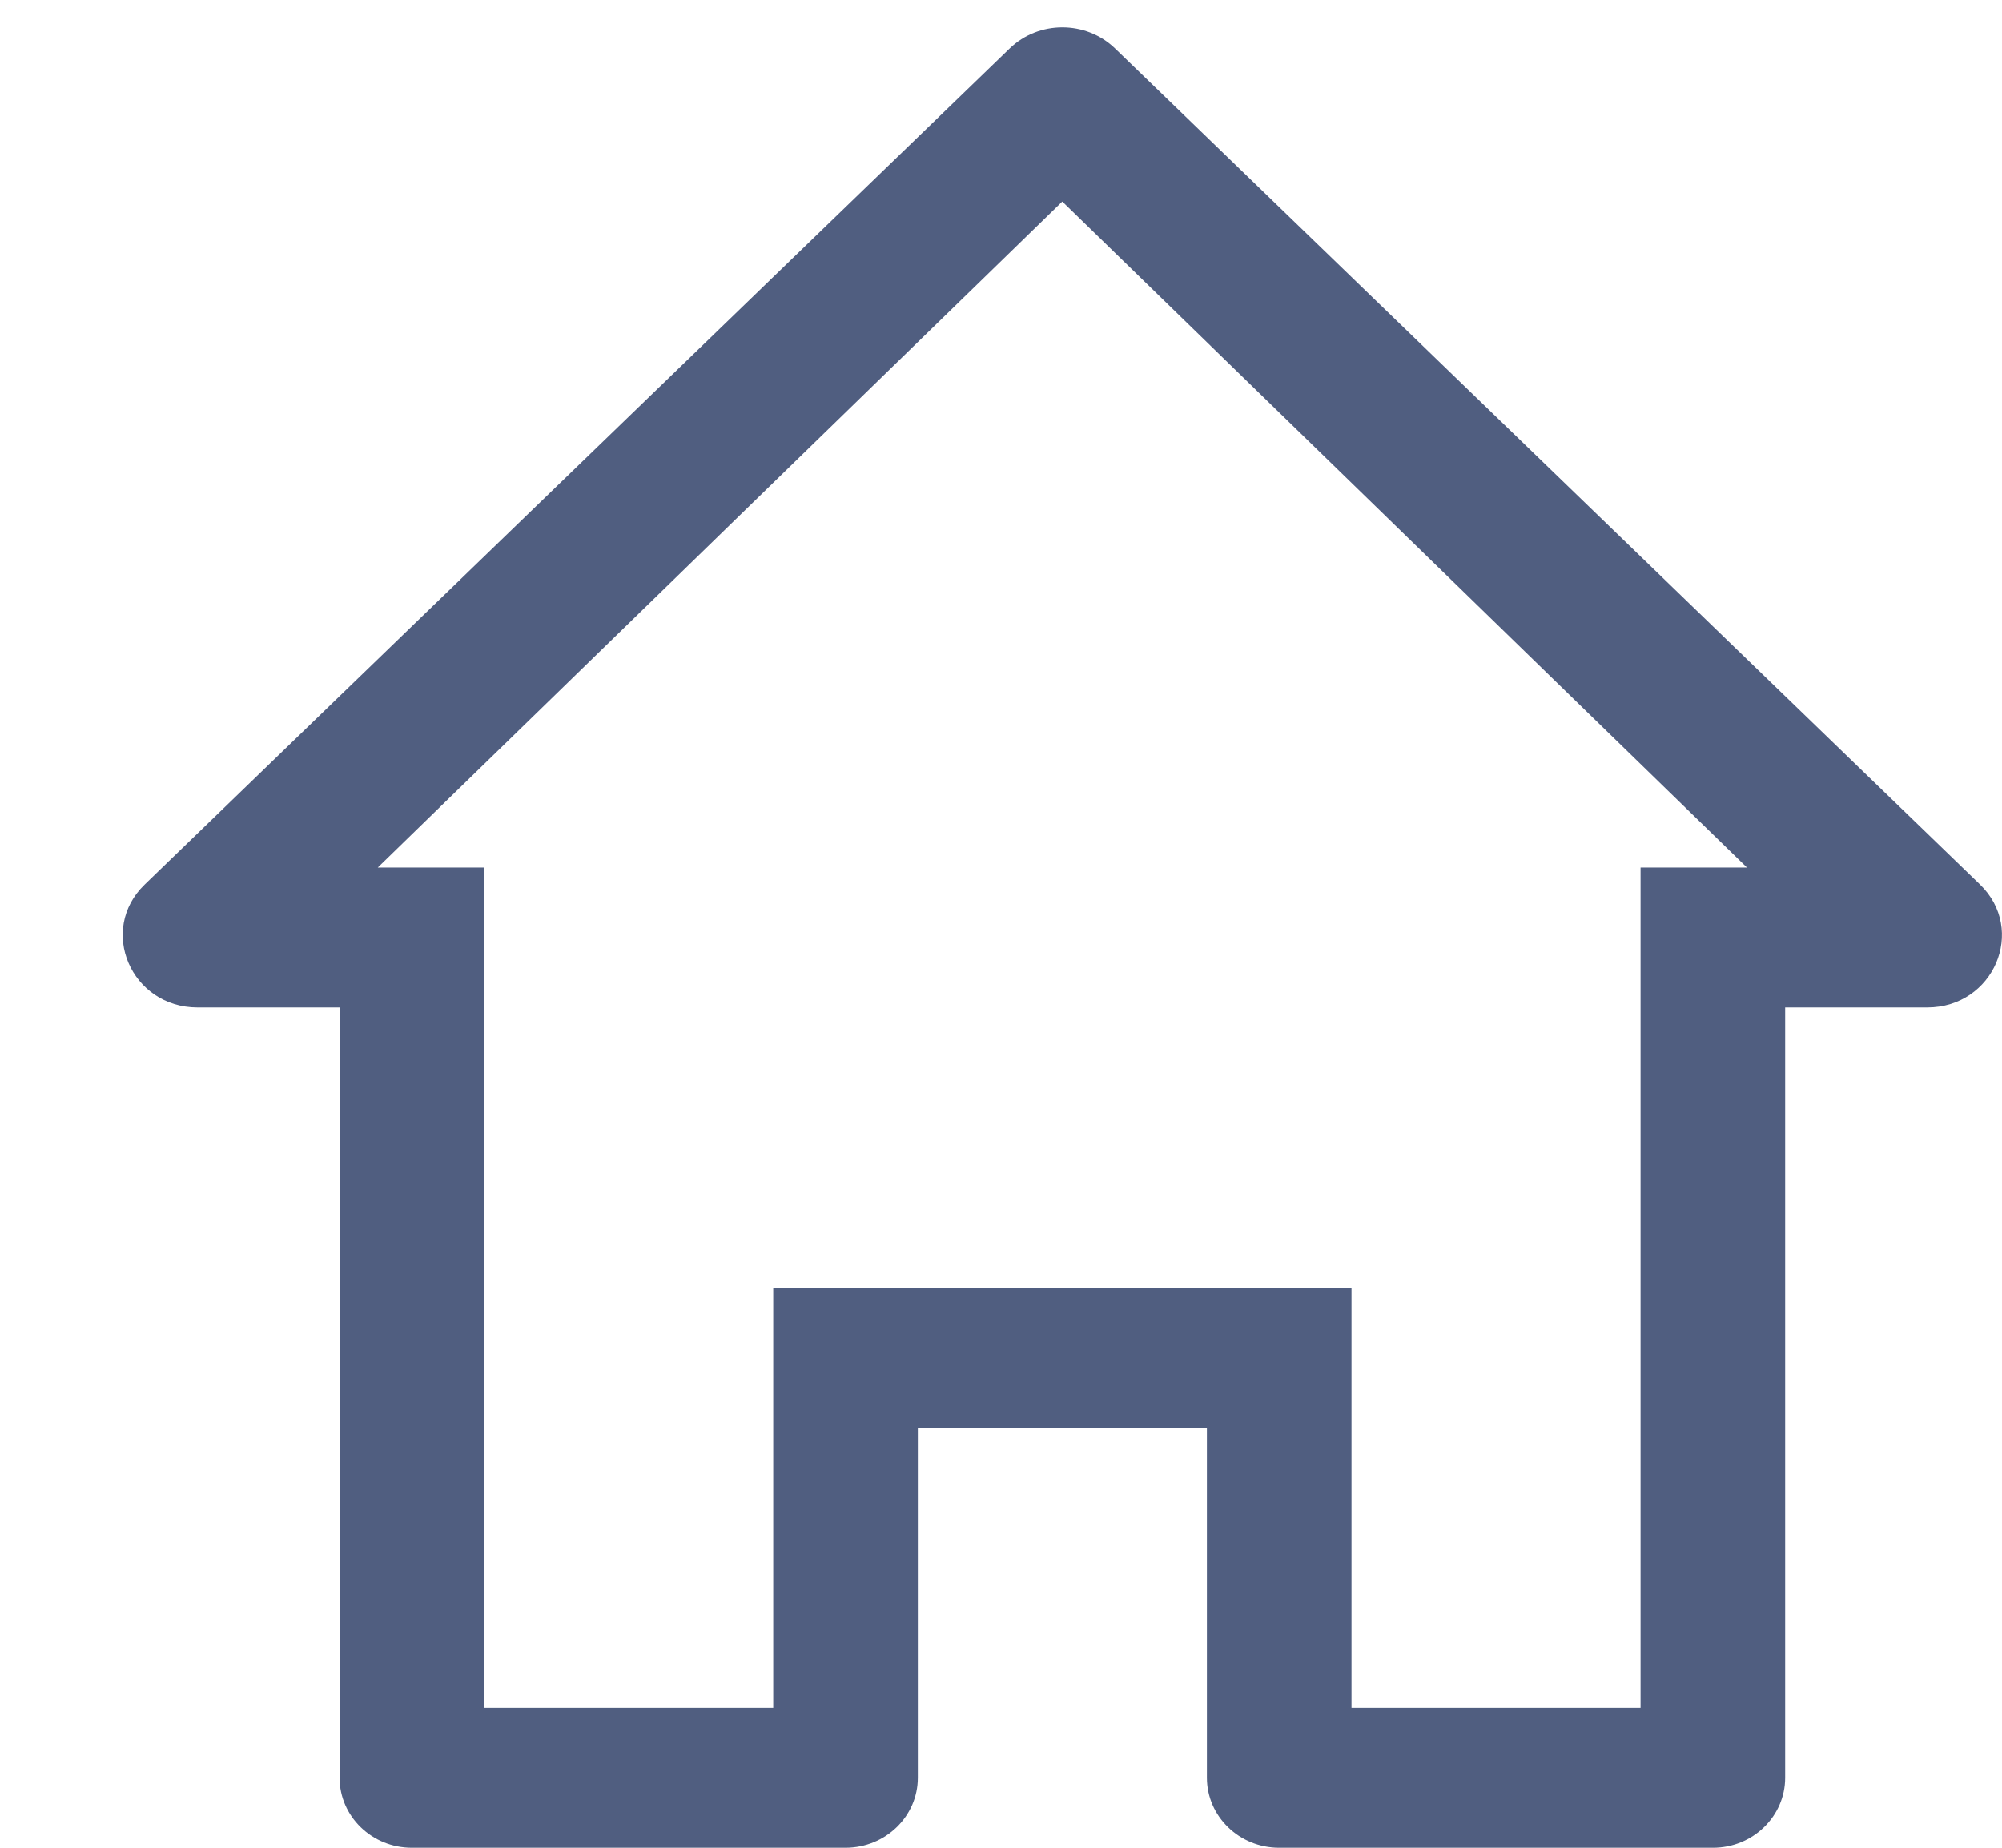
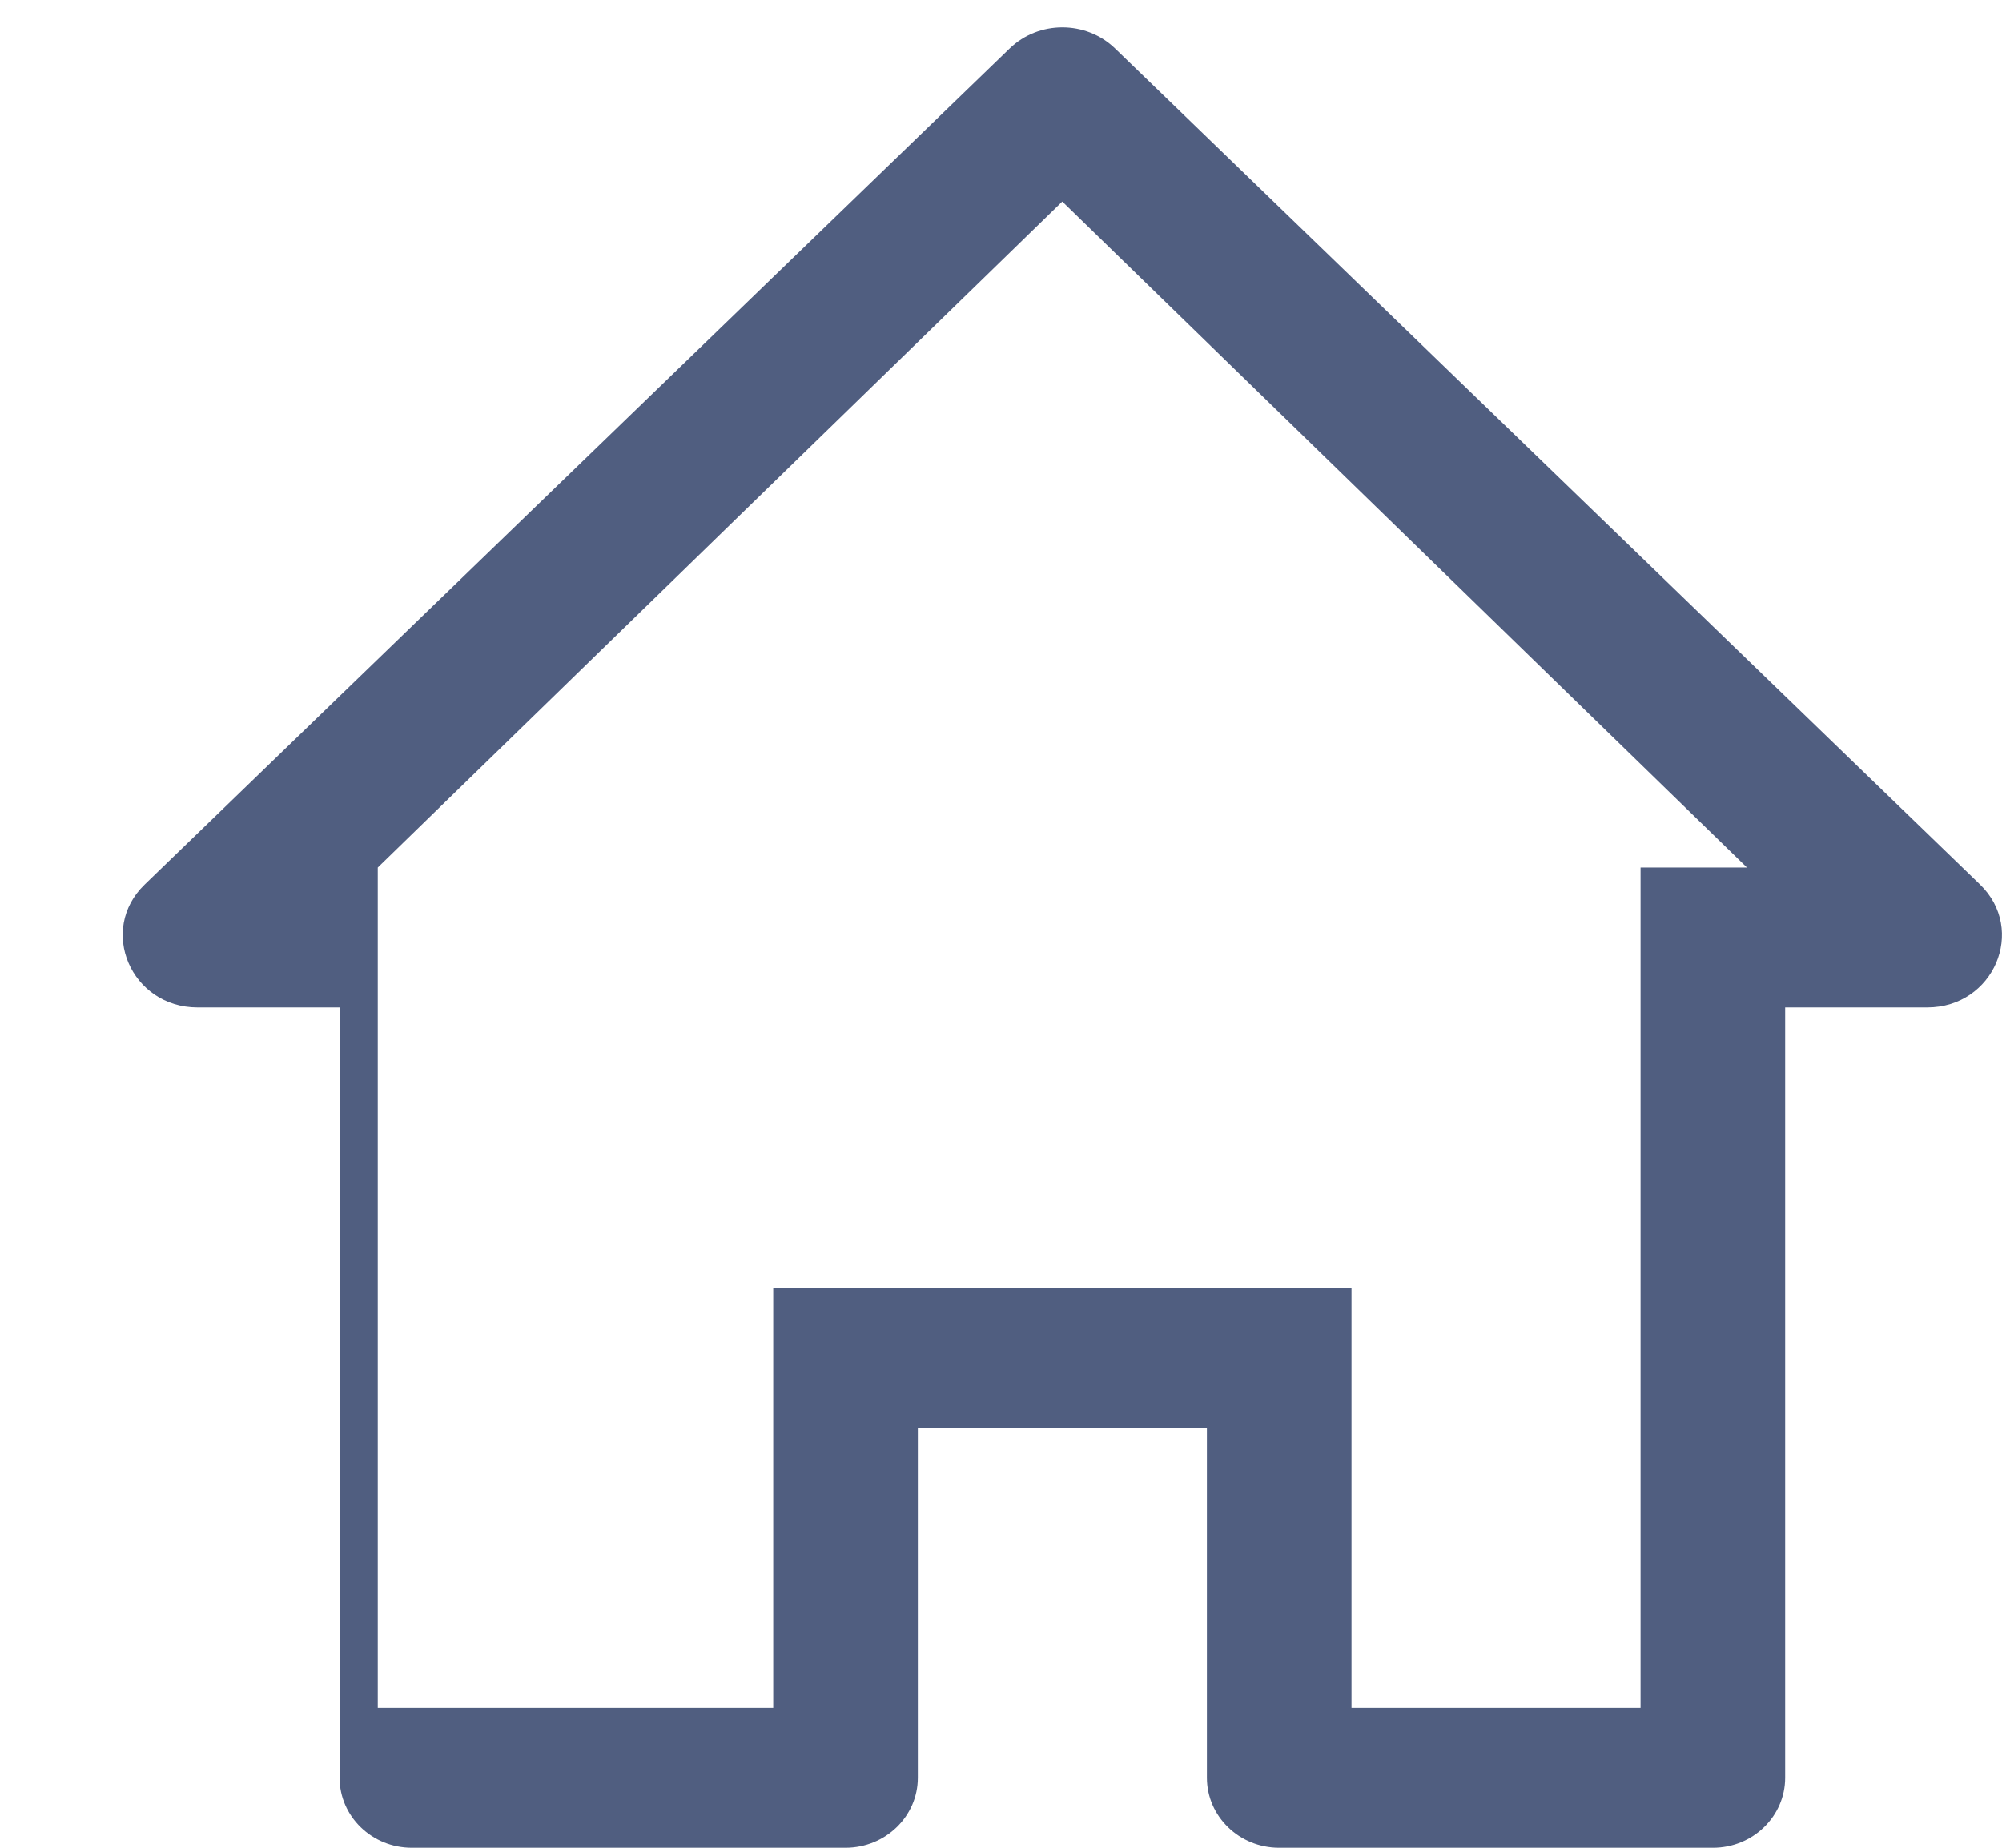
<svg xmlns="http://www.w3.org/2000/svg" width="13" height="12" viewBox="0 0 13 12" fill="none">
-   <path fill-rule="evenodd" clip-rule="evenodd" d="M2.453 5.634L6.898 1.309L11.344 5.634H10.776H10.653V11.091H8.776V8.362H8.306H7.837H5.96H5.49H5.021V8.813C5.021 8.815 5.021 8.816 5.021 8.817V9.272H5.021V11.091H3.144V5.634H3.021H2.453ZM5.96 9.272V11.545C5.96 11.796 5.75 12 5.49 12H2.674C2.415 12 2.205 11.796 2.205 11.545V6.543L1.283 6.543C0.851 6.543 0.634 6.039 0.94 5.744L6.556 0.315C6.745 0.132 7.052 0.132 7.241 0.315L12.857 5.744C13.162 6.039 12.946 6.543 12.514 6.543L11.592 6.543V11.545C11.592 11.796 11.382 12 11.123 12H8.306C8.047 12 7.837 11.796 7.837 11.545V9.272H5.96Z" fill="#505E80" />
+   <path fill-rule="evenodd" clip-rule="evenodd" d="M2.453 5.634L6.898 1.309L11.344 5.634H10.776H10.653V11.091H8.776V8.362H8.306H7.837H5.96H5.49H5.021V8.813C5.021 8.815 5.021 8.816 5.021 8.817V9.272H5.021V11.091H3.144H3.021H2.453ZM5.96 9.272V11.545C5.96 11.796 5.75 12 5.49 12H2.674C2.415 12 2.205 11.796 2.205 11.545V6.543L1.283 6.543C0.851 6.543 0.634 6.039 0.94 5.744L6.556 0.315C6.745 0.132 7.052 0.132 7.241 0.315L12.857 5.744C13.162 6.039 12.946 6.543 12.514 6.543L11.592 6.543V11.545C11.592 11.796 11.382 12 11.123 12H8.306C8.047 12 7.837 11.796 7.837 11.545V9.272H5.96Z" fill="#505E80" />
</svg>